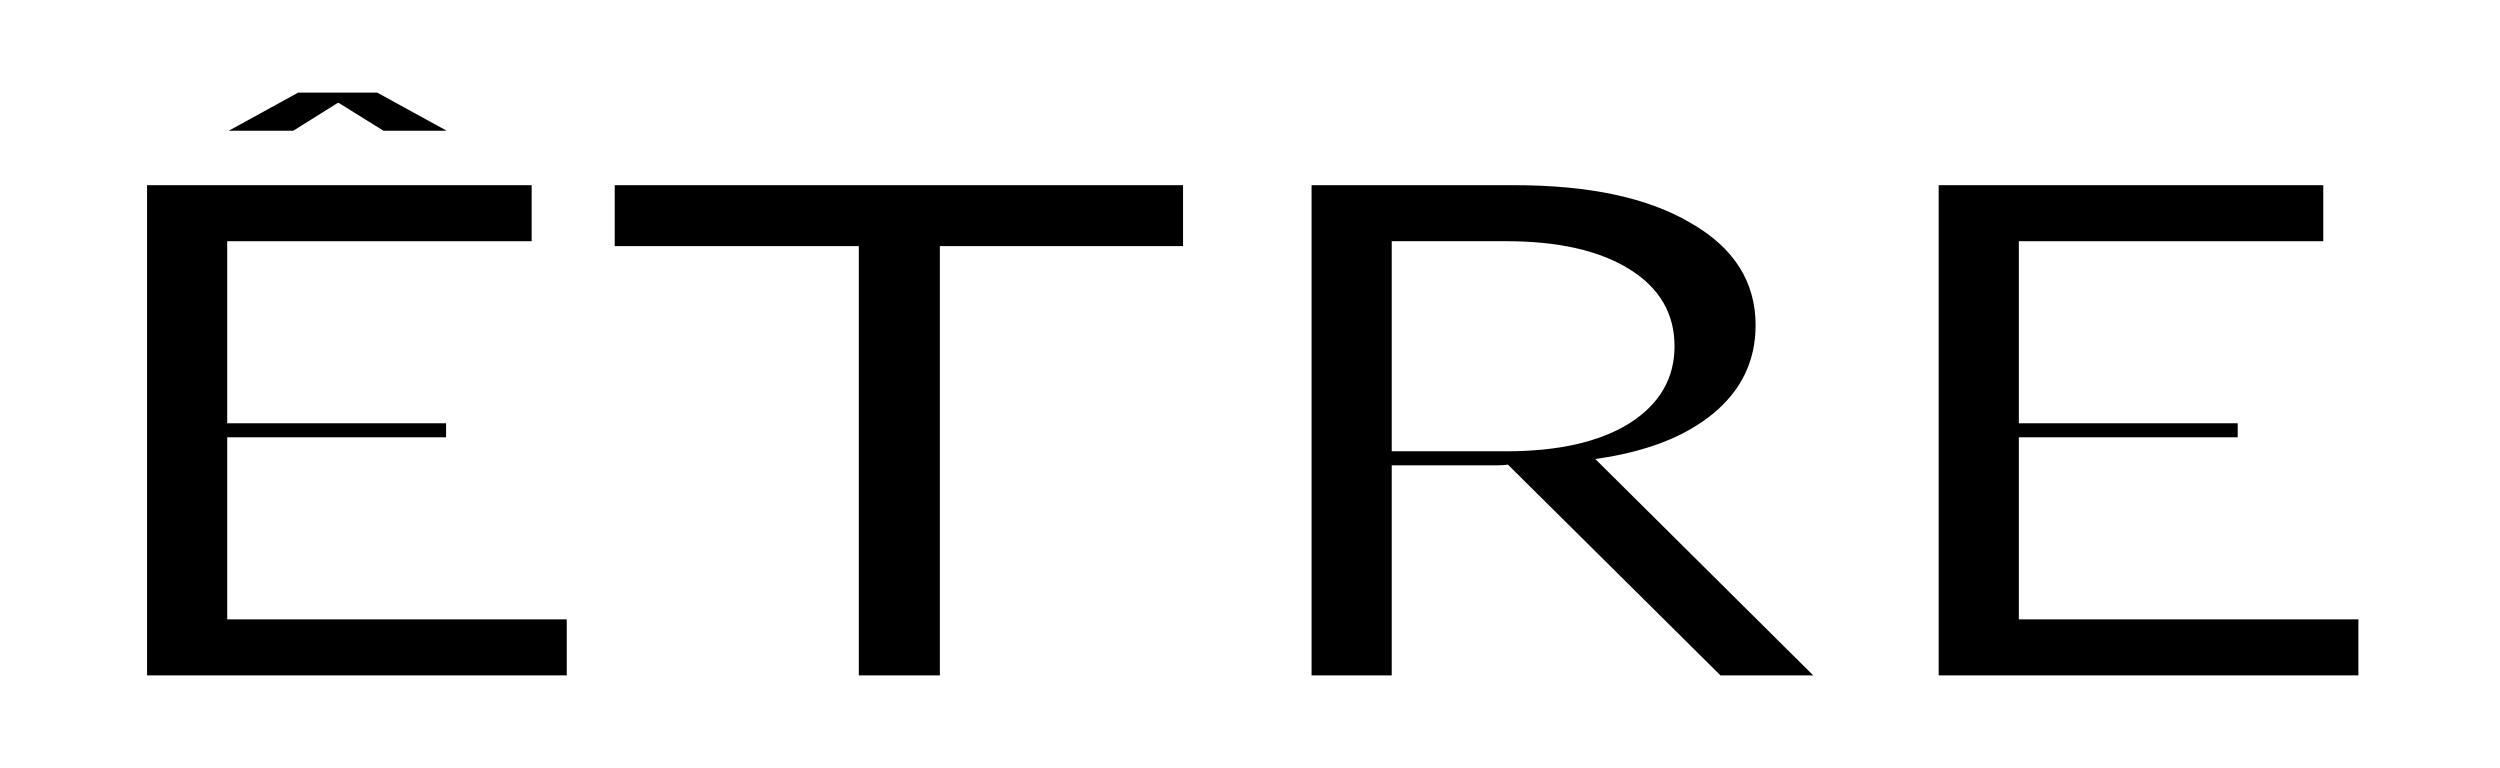
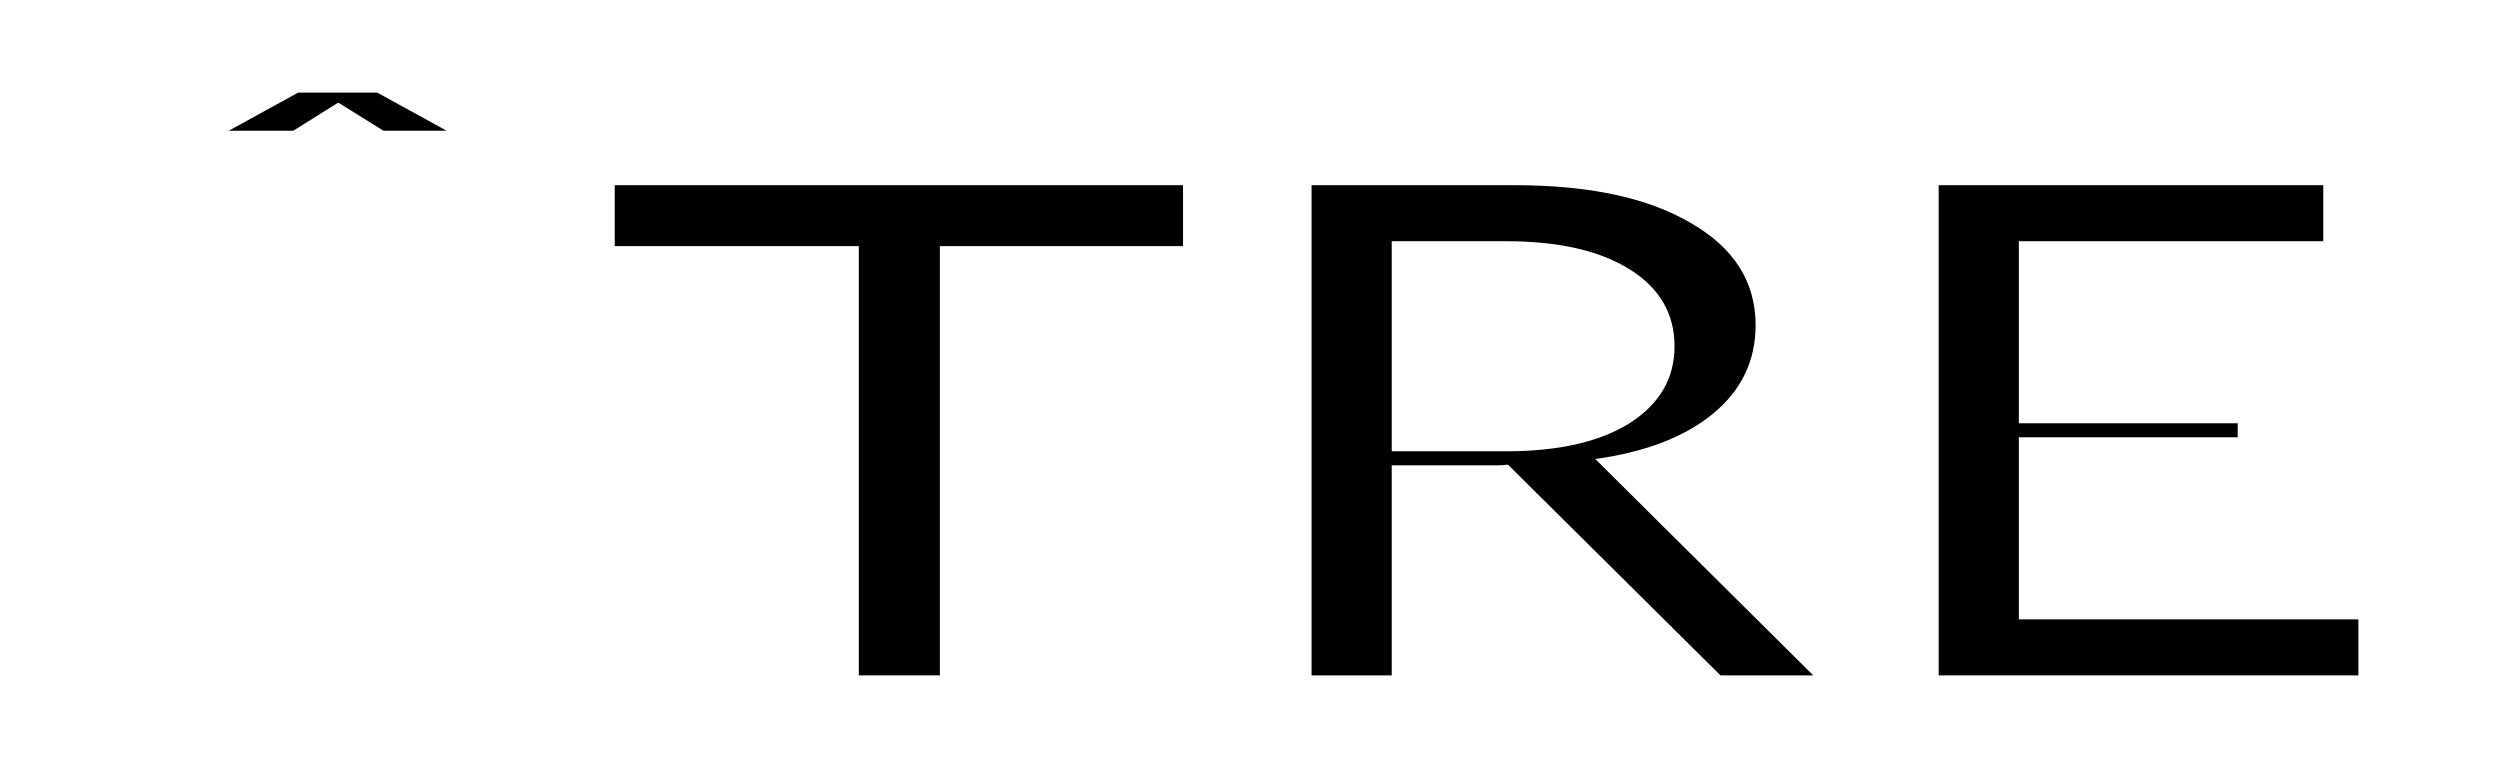
<svg xmlns="http://www.w3.org/2000/svg" width="459" height="141" viewBox="0 0 459 141" fill="none">
-   <path d="M27 124V34H97.609V44.286H41.717V77.714H81.899V80.286H41.717V113.714H104.057V124H27Z" fill="black" />
  <path d="M157.677 124V45.186H112.864V34H217.206V45.186H172.559V124H157.677Z" fill="black" />
  <path d="M240.805 124V34H278.01C291.79 34 302.594 36.314 310.421 40.943C318.358 45.486 322.327 51.743 322.327 59.714C322.327 66.229 319.736 71.629 314.555 75.914C309.374 80.2 302.153 82.986 292.893 84.271L332.91 124H315.878L276.853 85.3C276.302 85.386 275.695 85.429 275.034 85.429C274.483 85.429 273.932 85.429 273.38 85.429H255.522V124H240.805ZM276.522 82.857C286.113 82.857 293.664 81.143 299.176 77.714C304.688 74.2 307.444 69.486 307.444 63.571C307.444 57.571 304.688 52.857 299.176 49.429C293.664 46 286.113 44.286 276.522 44.286H255.522V82.857H276.522Z" fill="black" />
  <path d="M355.942 124V34H426.551V44.286H370.659V77.714H410.842V80.286H370.659V113.714H433V124H355.942Z" fill="black" />
  <path d="M54.75 17L42 24H53.85L62 18.9H62.2L70.4 24H82L69.25 17H54.75Z" fill="black" />
</svg>